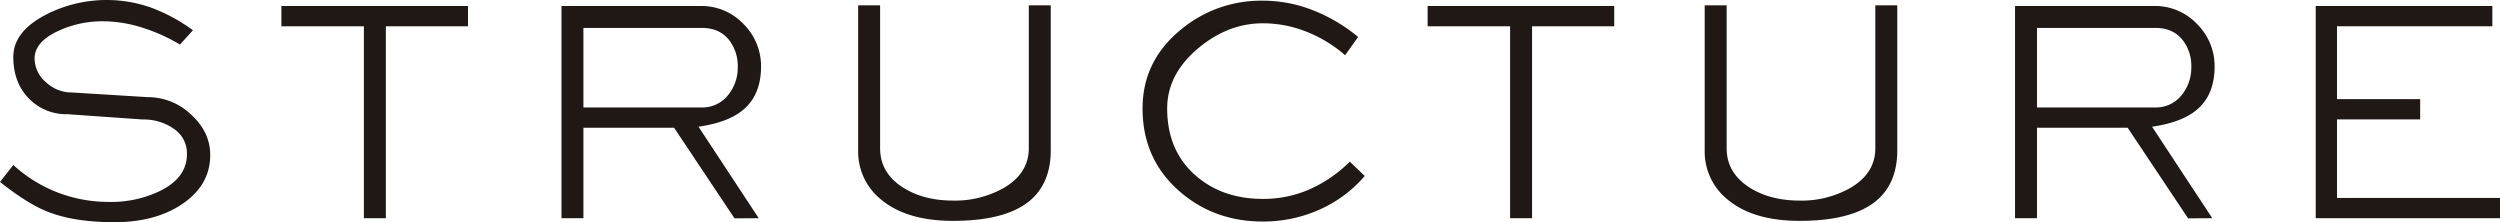
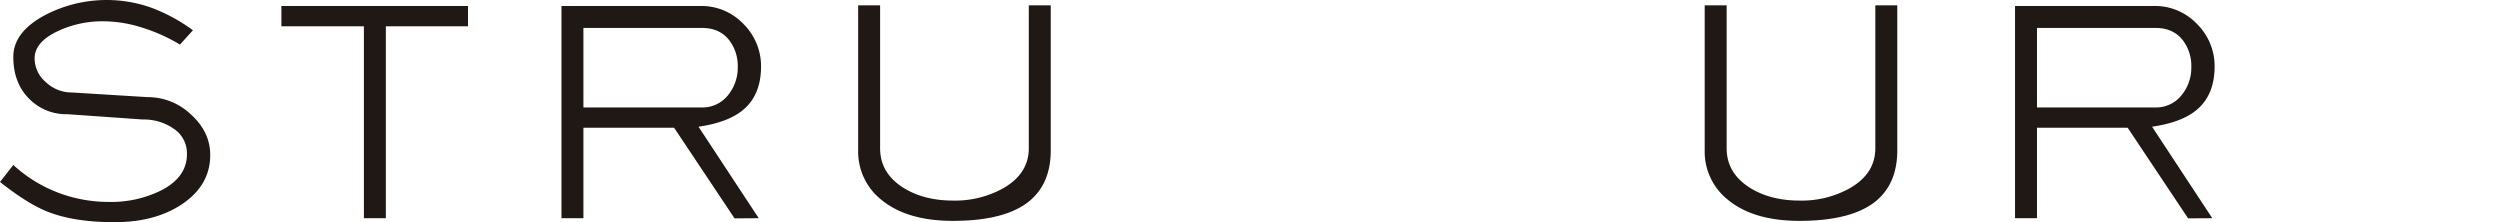
<svg xmlns="http://www.w3.org/2000/svg" width="977.07" height="86.84" viewBox="0 0 977.07 86.84">
  <g id="title_structure.svg" transform="translate(-312.138 -876.626)">
    <g id="グループ_279" data-name="グループ 279">
      <path id="パス_784" data-name="パス 784" d="M394.3,937.206q0,11.832-11.05,19.24-10.53,7.02-26.39,7.02t-26.26-4.16q-7.8-3.12-18.46-11.57l5.2-6.63a54.945,54.945,0,0,0,17.355,10.76,55.527,55.527,0,0,0,20.085,3.67,43.672,43.672,0,0,0,20.41-4.527q10.008-5.173,10.01-14.1a11.54,11.54,0,0,0-5.137-9.962,20.544,20.544,0,0,0-12.155-3.623l-29.38-2.064a20.308,20.308,0,0,1-15.145-6.181q-6.045-6.18-6.043-16.2,0-9.888,12.74-16.525a52.107,52.107,0,0,1,41.145-2.736,66.376,66.376,0,0,1,16.315,8.84l-5.07,5.59a67.561,67.561,0,0,0-14.56-6.565,50.67,50.67,0,0,0-15.47-2.535,40.917,40.917,0,0,0-17.55,3.77q-9.232,4.29-9.23,10.79a12.2,12.2,0,0,0,4.42,9.23,14.6,14.6,0,0,0,10.14,4.03l29.64,1.82a24.484,24.484,0,0,1,16.965,6.825Q394.3,928.236,394.3,937.206Z" fill="#1f1815" />
      <path id="パス_785" data-name="パス 785" d="M495.047,886.9h-32.11v75.01h-8.58V886.9h-32.24v-7.93h72.93Z" fill="#1f1815" />
      <path id="パス_786" data-name="パス 786" d="M609.575,902.626q0,11.31-7.278,17.16-5.723,4.68-17.16,6.37l23.53,35.748-9.453.063-23.626-35.421H540.155v35.36h-8.58v-82.94h54.21a22.6,22.6,0,0,1,16.965,7.085A23.138,23.138,0,0,1,609.575,902.626Zm-9.1.26a16.614,16.614,0,0,0-3.126-10.27q-3.778-5.07-10.815-5.07H540.155v31.07h45.99a12.772,12.772,0,0,0,10.487-4.745A16.95,16.95,0,0,0,600.475,902.886Z" fill="#1f1815" />
      <path id="パス_787" data-name="パス 787" d="M722.8,935.386q0,13.133-8.58,20.02-9.492,7.542-29.64,7.54-18.07,0-28.08-8.32a24.022,24.022,0,0,1-8.97-19.24v-56.68h8.58v55.866q0,9.637,8.97,15.366,8.059,5.079,19.5,5.078a38.66,38.66,0,0,0,19.89-4.948q9.75-5.728,9.75-15.5V878.706h8.58Z" fill="#1f1815" />
-       <path id="パス_788" data-name="パス 788" d="M845.523,945.4a49.925,49.925,0,0,1-17.94,13.26,53.893,53.893,0,0,1-21.84,4.55q-18.981,0-32.5-11.7-14.56-12.607-14.559-32.5,0-18.457,14.819-30.68a48.939,48.939,0,0,1,32.24-11.44,53.353,53.353,0,0,1,19.435,3.705,64.272,64.272,0,0,1,17.745,10.465l-5.069,7.15a51.96,51.96,0,0,0-15.21-9.23,46.141,46.141,0,0,0-16.9-3.25q-13.911,0-25.675,10.075t-11.765,23.2q0,16.643,11.31,26.39,10.4,8.97,26.13,8.97a44.961,44.961,0,0,0,18.135-3.705,52.318,52.318,0,0,0,15.795-10.855Z" fill="#1f1815" />
-       <path id="パス_789" data-name="パス 789" d="M943.021,886.9h-32.11v75.01h-8.579V886.9h-32.24v-7.93h72.929Z" fill="#1f1815" />
      <path id="パス_790" data-name="パス 790" d="M1053.649,935.386q0,13.133-8.58,20.02-9.491,7.542-29.639,7.54-18.07,0-28.08-8.32a24.022,24.022,0,0,1-8.97-19.24v-56.68h8.58v55.866q0,9.637,8.97,15.366,8.059,5.079,19.5,5.078a38.654,38.654,0,0,0,19.889-4.948q9.75-5.728,9.75-15.5V878.706h8.58Z" fill="#1f1815" />
      <path id="パス_791" data-name="パス 791" d="M1177.669,902.626q0,11.31-7.278,17.16-5.722,4.68-17.161,6.37l23.531,35.748-9.453.063-23.626-35.421h-35.433v35.36h-8.58v-82.94h54.21a22.6,22.6,0,0,1,16.965,7.085A23.137,23.137,0,0,1,1177.669,902.626Zm-9.1.26a16.614,16.614,0,0,0-3.126-10.27q-3.777-5.07-10.814-5.07h-46.379v31.07h45.989a12.773,12.773,0,0,0,10.488-4.745A16.949,16.949,0,0,0,1168.568,902.886Z" fill="#1f1815" />
-       <path id="パス_792" data-name="パス 792" d="M1289.208,961.906h-72.021v-82.94h69.031v7.93h-60.71v28.47h32.5v7.93h-32.5v30.68h63.7Z" fill="#1f1815" />
    </g>
  </g>
</svg>